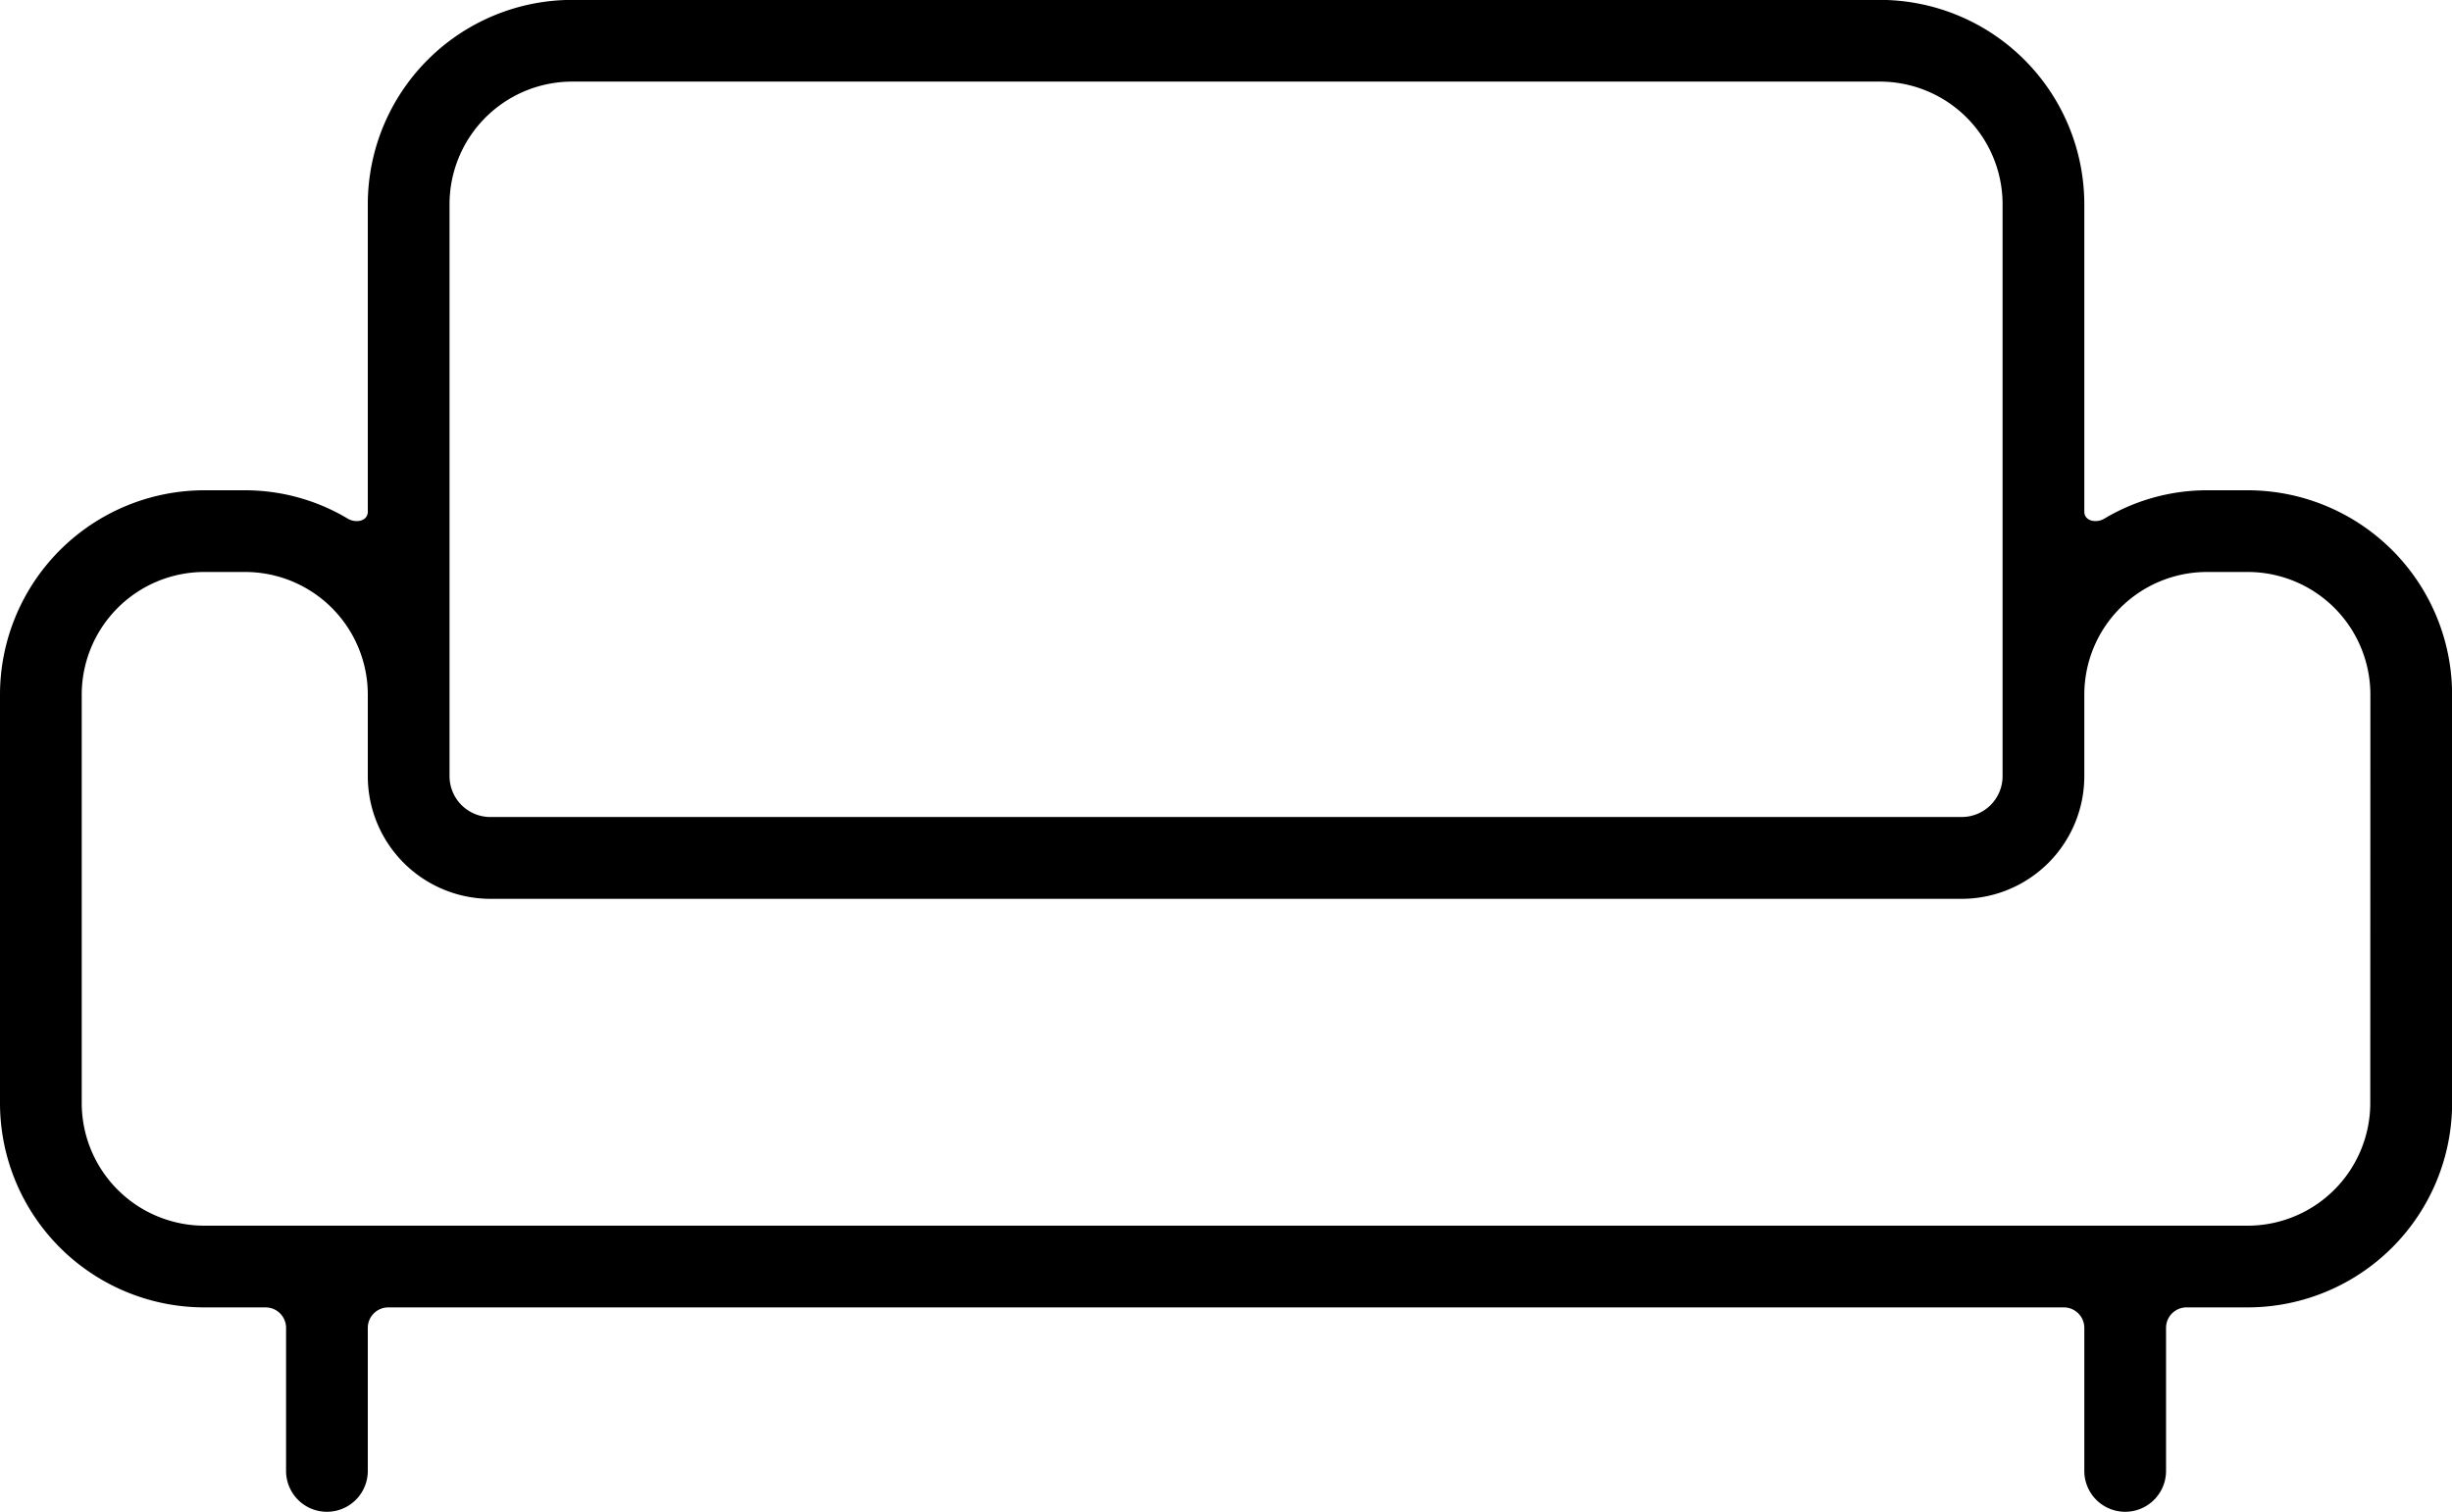
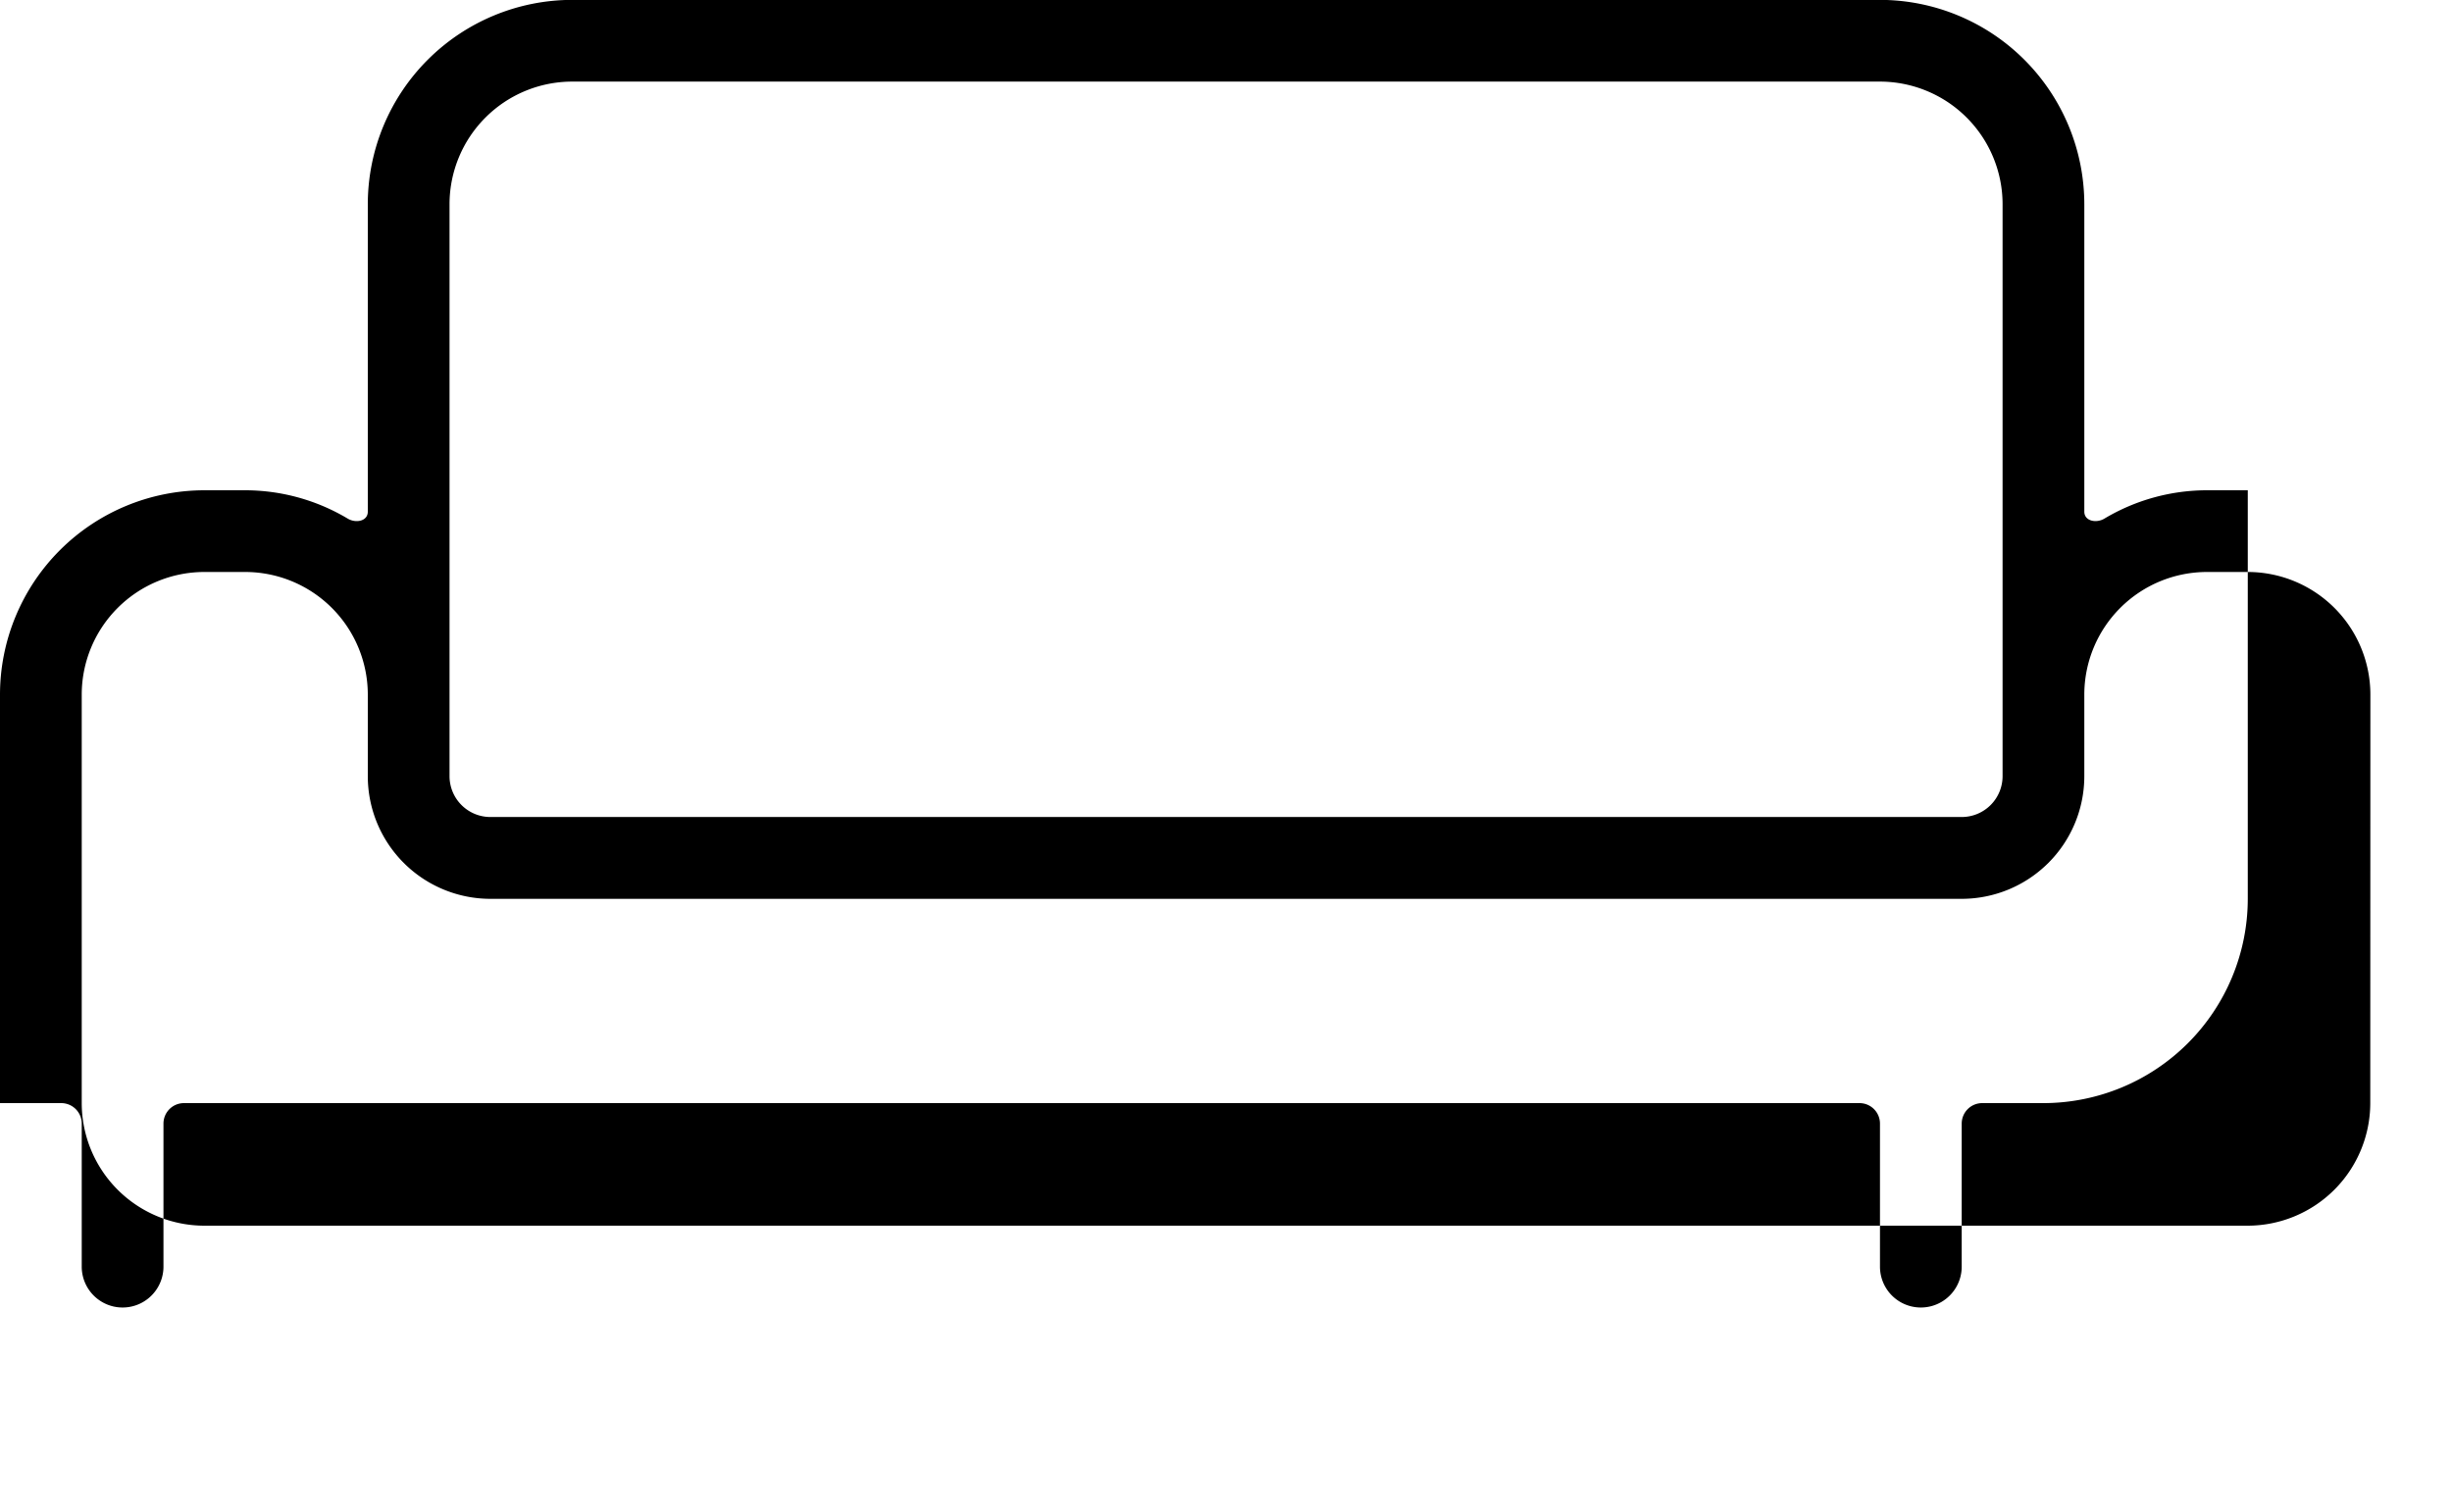
<svg xmlns="http://www.w3.org/2000/svg" width="21.78" height="13.432" viewBox="0 0 21.78 13.432">
  <g id="Group_15" data-name="Group 15" transform="translate(0 0)">
-     <path id="Path_713" data-name="Path 713" d="M1939.423,1594.705h-.363a1.779,1.779,0,0,0-.91.252c-.072.043-.178.022-.178-.062v-2.732a1.817,1.817,0,0,0-1.815-1.815H1924.54a1.817,1.817,0,0,0-1.815,1.815v2.732c0,.085-.106.105-.178.062a1.78,1.78,0,0,0-.911-.252h-.363a1.817,1.817,0,0,0-1.815,1.815v3.63a1.816,1.816,0,0,0,1.815,1.815h.544a.182.182,0,0,1,.182.182v1.271a.363.363,0,1,0,.726,0v-1.271a.182.182,0,0,1,.182-.182h14.883a.182.182,0,0,1,.182.182v1.271a.363.363,0,1,0,.726,0v-1.271a.182.182,0,0,1,.182-.182h.544a1.817,1.817,0,0,0,1.815-1.815v-3.63A1.817,1.817,0,0,0,1939.423,1594.705Zm-15.972-2.542a1.09,1.09,0,0,1,1.089-1.089h11.617a1.09,1.09,0,0,1,1.089,1.089v5.082a.363.363,0,0,1-.363.363h-13.069a.363.363,0,0,1-.363-.363Zm17.061,7.987a1.09,1.09,0,0,1-1.089,1.089h-18.15a1.09,1.09,0,0,1-1.089-1.089v-3.63a1.09,1.09,0,0,1,1.089-1.089h.363a1.09,1.09,0,0,1,1.089,1.089v.726a1.09,1.09,0,0,0,1.089,1.089h13.069a1.09,1.09,0,0,0,1.089-1.089v-.726a1.09,1.09,0,0,1,1.089-1.089h.363a1.09,1.09,0,0,1,1.089,1.089Z" transform="translate(-1919.458 -1590.349)" fill="currentColor" />
+     <path id="Path_713" data-name="Path 713" d="M1939.423,1594.705h-.363a1.779,1.779,0,0,0-.91.252c-.072.043-.178.022-.178-.062v-2.732a1.817,1.817,0,0,0-1.815-1.815H1924.54a1.817,1.817,0,0,0-1.815,1.815v2.732c0,.085-.106.105-.178.062a1.78,1.78,0,0,0-.911-.252h-.363a1.817,1.817,0,0,0-1.815,1.815v3.63h.544a.182.182,0,0,1,.182.182v1.271a.363.363,0,1,0,.726,0v-1.271a.182.182,0,0,1,.182-.182h14.883a.182.182,0,0,1,.182.182v1.271a.363.363,0,1,0,.726,0v-1.271a.182.182,0,0,1,.182-.182h.544a1.817,1.817,0,0,0,1.815-1.815v-3.63A1.817,1.817,0,0,0,1939.423,1594.705Zm-15.972-2.542a1.09,1.09,0,0,1,1.089-1.089h11.617a1.09,1.09,0,0,1,1.089,1.089v5.082a.363.363,0,0,1-.363.363h-13.069a.363.363,0,0,1-.363-.363Zm17.061,7.987a1.09,1.09,0,0,1-1.089,1.089h-18.15a1.09,1.09,0,0,1-1.089-1.089v-3.63a1.09,1.09,0,0,1,1.089-1.089h.363a1.09,1.09,0,0,1,1.089,1.089v.726a1.09,1.09,0,0,0,1.089,1.089h13.069a1.09,1.09,0,0,0,1.089-1.089v-.726a1.09,1.09,0,0,1,1.089-1.089h.363a1.09,1.09,0,0,1,1.089,1.089Z" transform="translate(-1919.458 -1590.349)" fill="currentColor" />
  </g>
</svg>